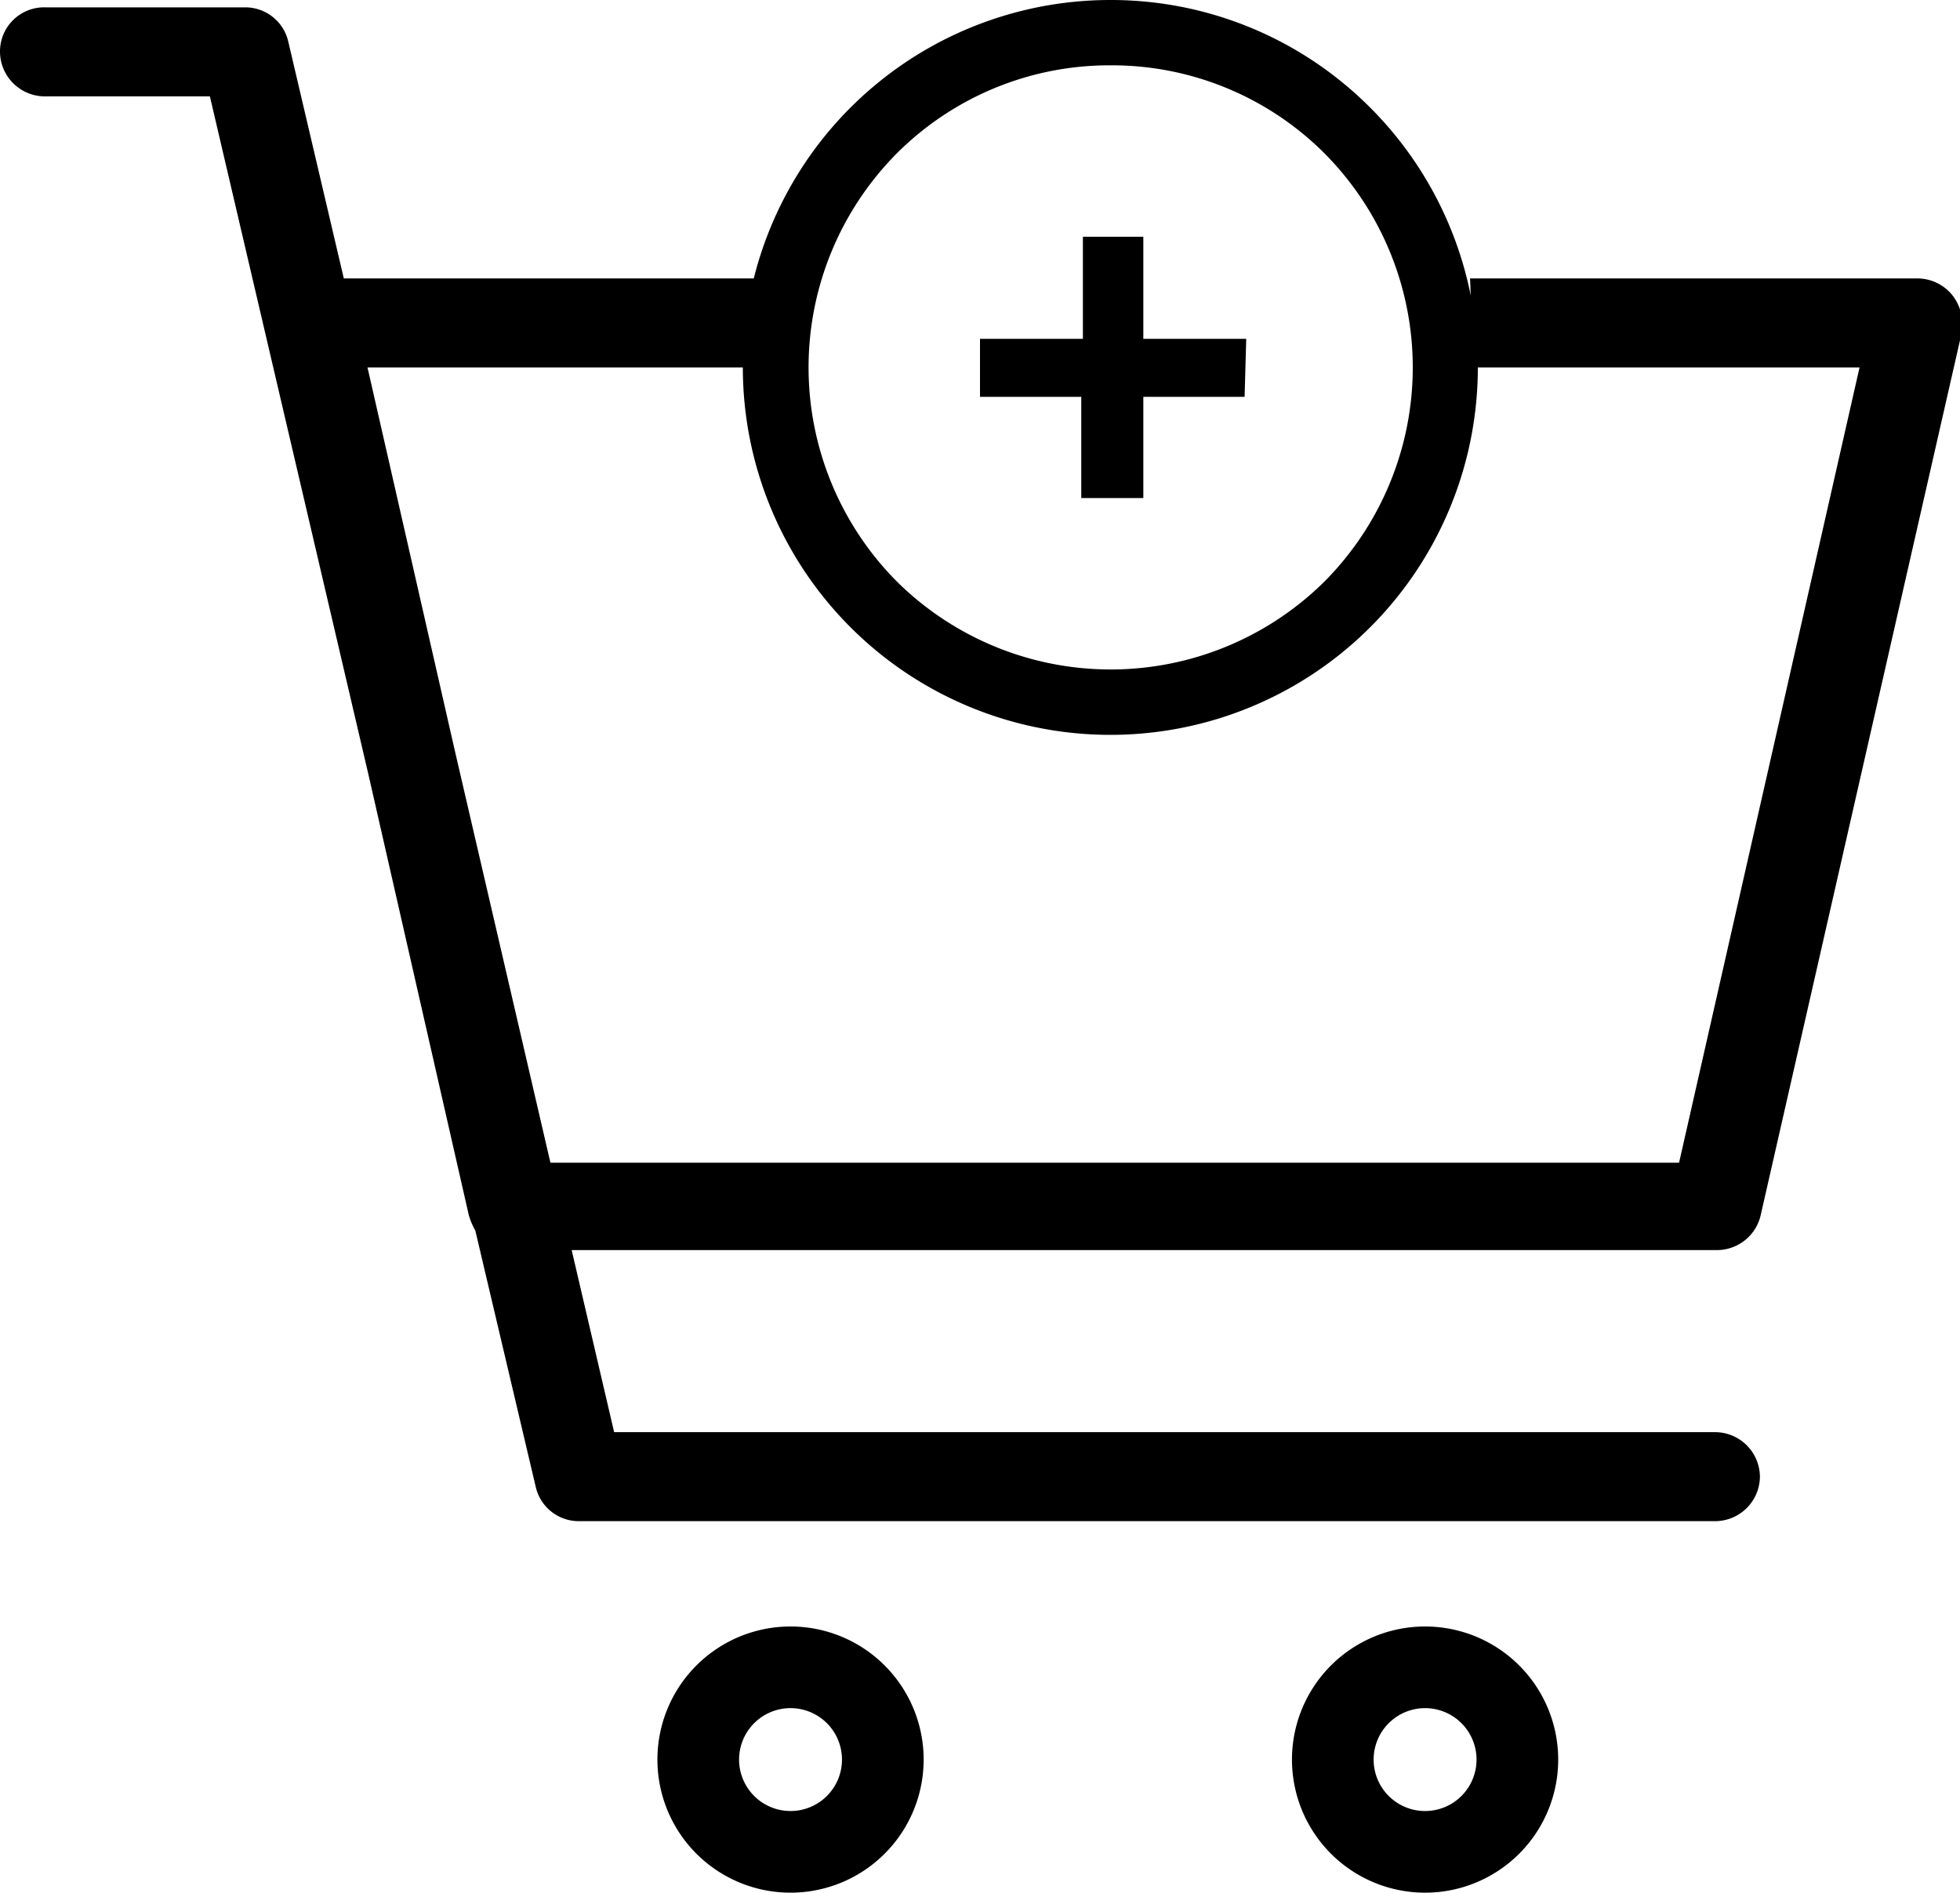
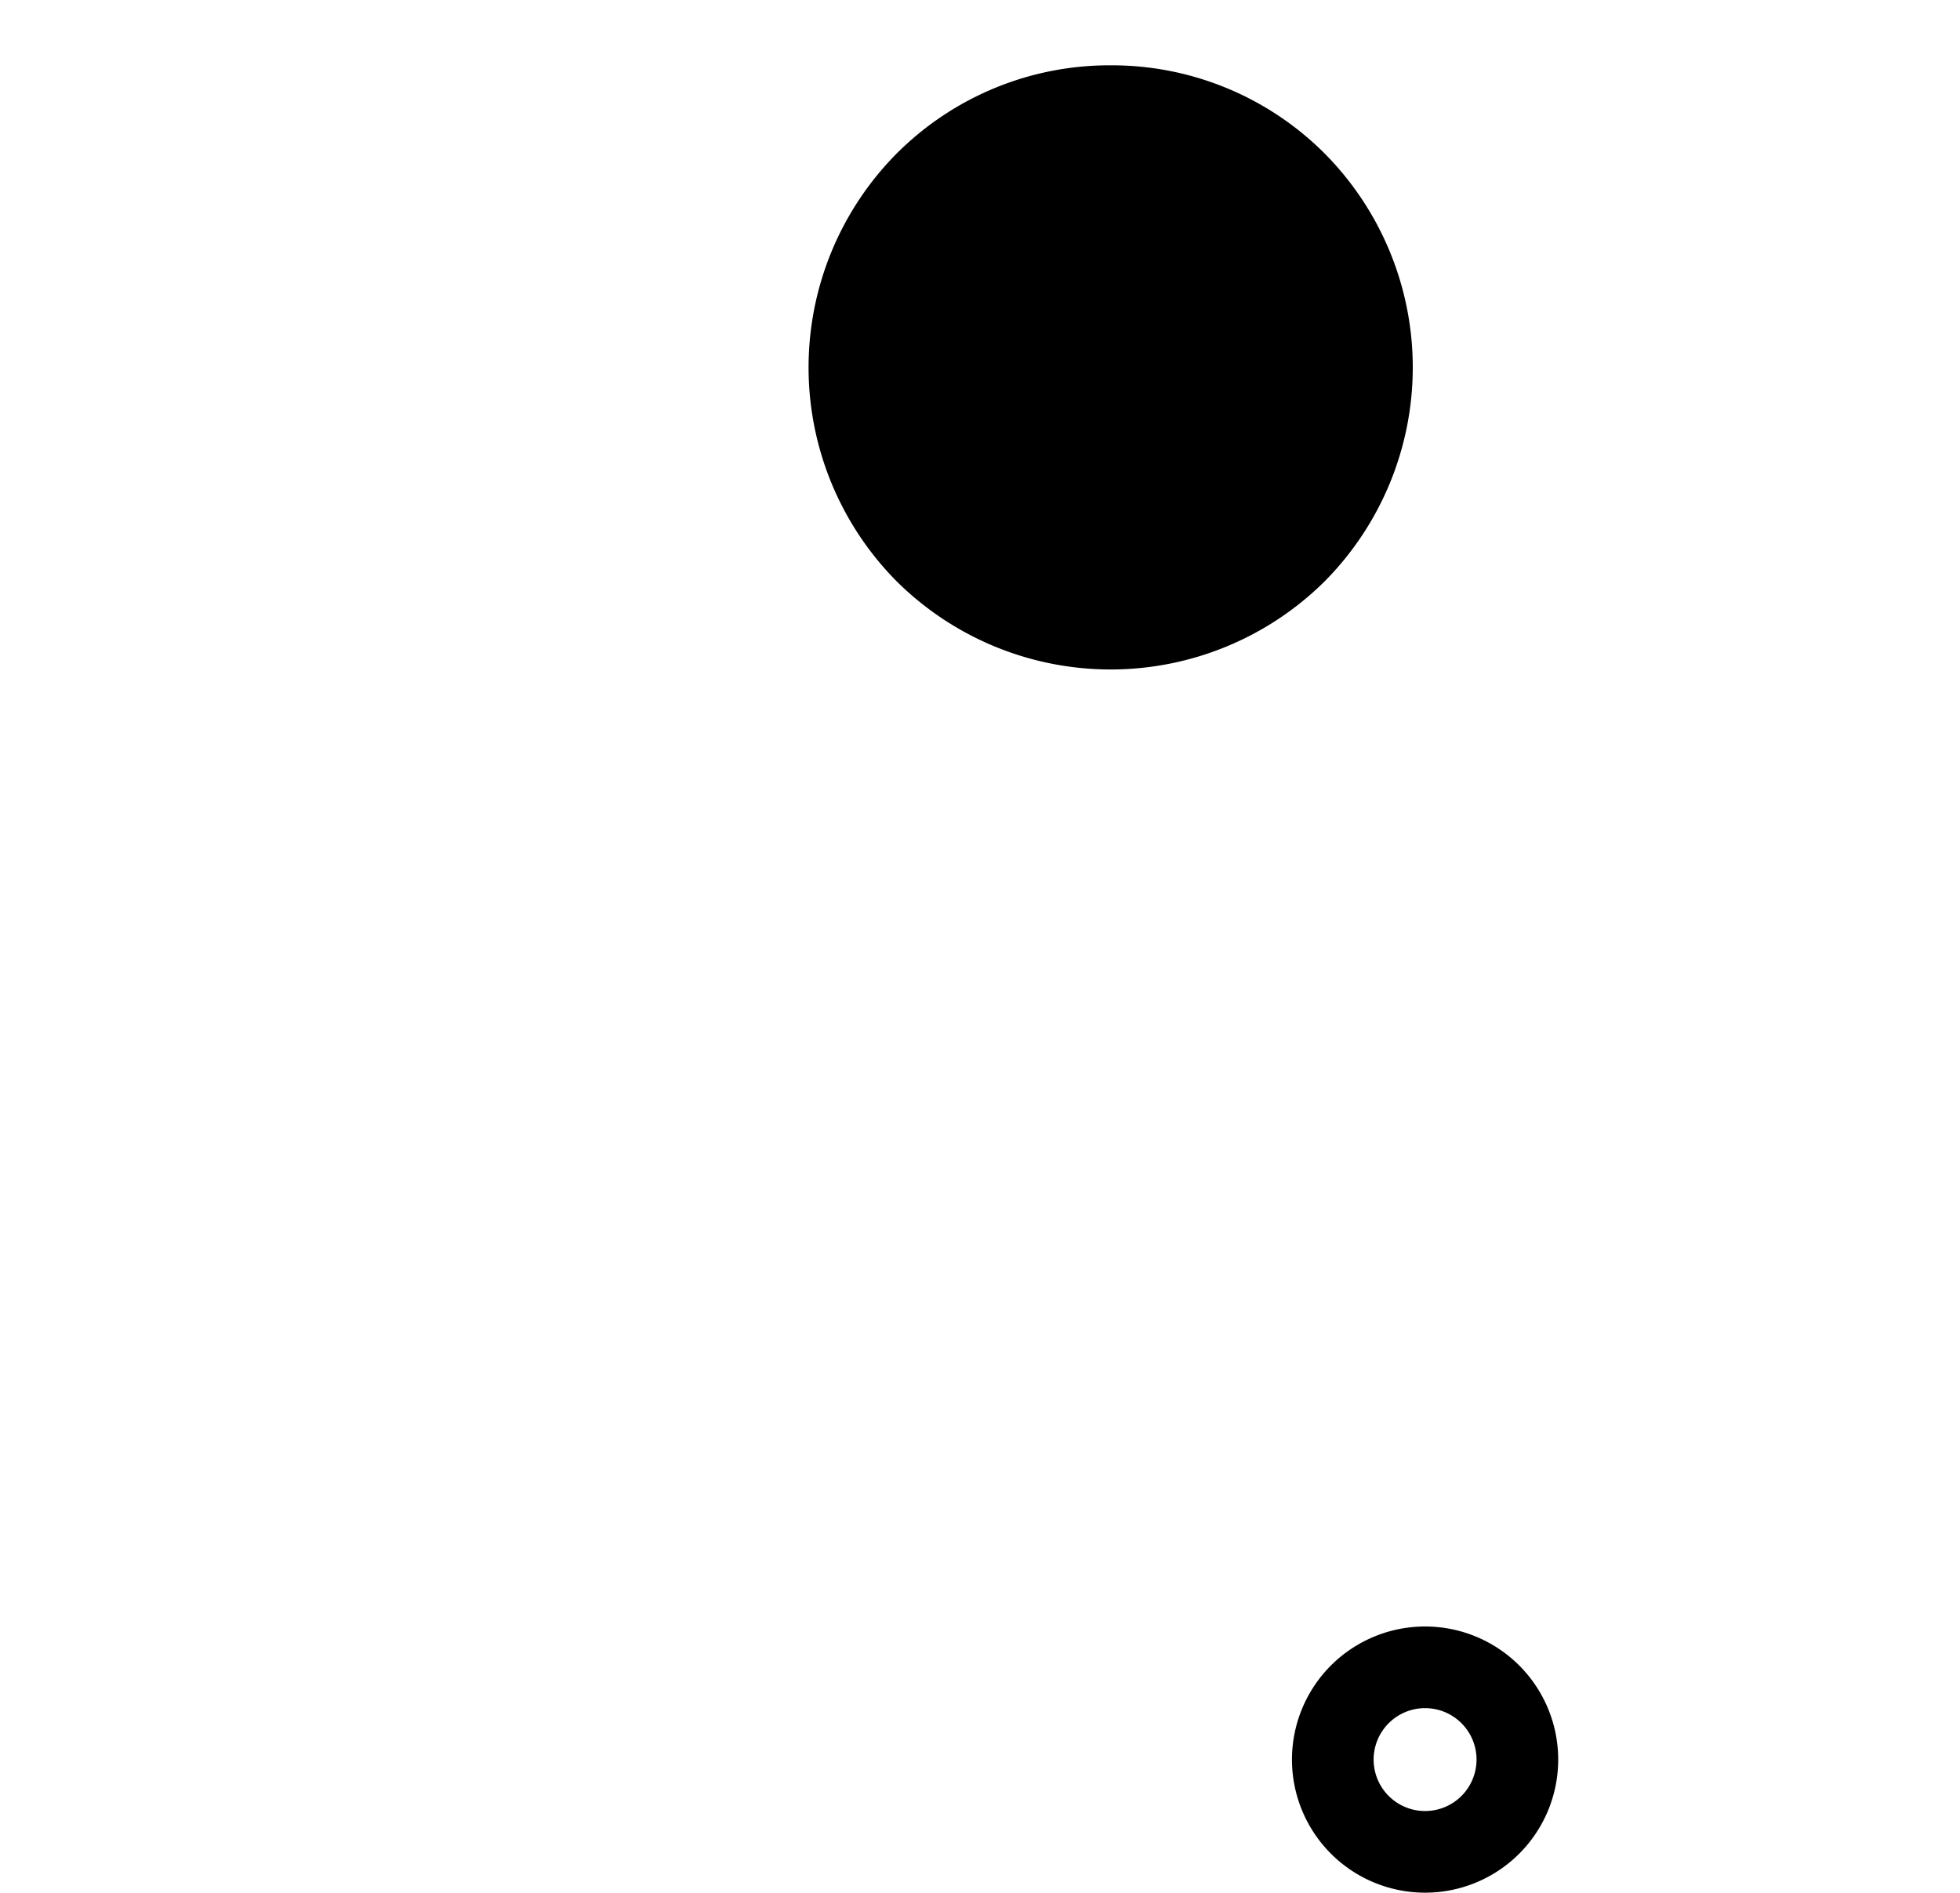
<svg xmlns="http://www.w3.org/2000/svg" viewBox="0 0 24 23.18">
  <defs>
    <style>.cls-1{fill-rule:evenodd;}</style>
  </defs>
  <g id="Layer_2" data-name="Layer 2">
    <g id="jkit-icon">
-       <path d="M13.6.8a3.68,3.68,0,0,1,2.62,1.08,3.72,3.72,0,0,1,0,5.24,3.72,3.72,0,0,1-5.24,0,3.72,3.72,0,0,1,0-5.24A3.68,3.68,0,0,1,13.6.8m0-.8a4.5,4.5,0,1,0,3.18,1.32A4.48,4.48,0,0,0,13.6,0Z" />
-       <path d="M15.24,4.86H14V6.1h-.76V4.86H12V4.15h1.26V2.9H14V4.15h1.26Z" />
+       <path d="M13.6.8a3.68,3.68,0,0,1,2.62,1.08,3.72,3.72,0,0,1,0,5.24,3.72,3.72,0,0,1-5.24,0,3.72,3.72,0,0,1,0-5.24A3.68,3.68,0,0,1,13.6.8m0-.8A4.48,4.48,0,0,0,13.6,0Z" />
      <path d="M17.45,20.92a.63.63,0,0,1,.63.63.63.63,0,0,1-1.26,0,.63.63,0,0,1,.63-.63m0-1a1.63,1.63,0,1,0,1.63,1.63,1.63,1.63,0,0,0-1.63-1.63Z" />
-       <path d="M9.69,20.92a.63.63,0,0,1,.62.63.63.63,0,1,1-.62-.63m0-1a1.63,1.63,0,1,0,1.62,1.63,1.63,1.63,0,0,0-1.62-1.63Z" />
-       <path class="cls-1" d="M18,4.5a3.81,3.81,0,0,0,0-.59,4.07,4.07,0,0,0,0-.5h5.48a.55.55,0,0,1,.43.21.58.58,0,0,1,.11.46l-2.46,10.8a.55.55,0,0,1-.53.43H7l.52,2.23H21a.55.55,0,0,1,.55.55.55.55,0,0,1-.55.54H7.09a.54.54,0,0,1-.53-.42l-.74-3.14a.84.84,0,0,1-.08-.19L4.51,9.48,2.57,1.18h-2A.55.55,0,0,1,0,.63.54.54,0,0,1,.55.09H3a.54.54,0,0,1,.53.42l.68,2.9H9.3a4.07,4.07,0,0,0,0,.5,5.65,5.65,0,0,0,0,.59H4.5L5.58,9.24l1.16,5H20.56L22.77,4.5Z" />
    </g>
  </g>
</svg>